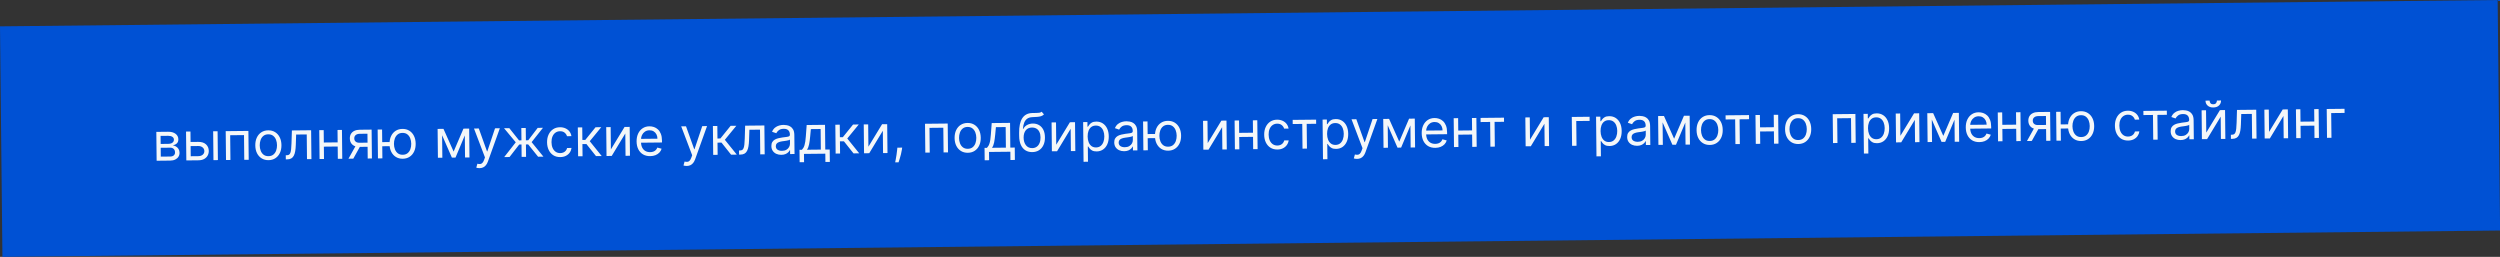
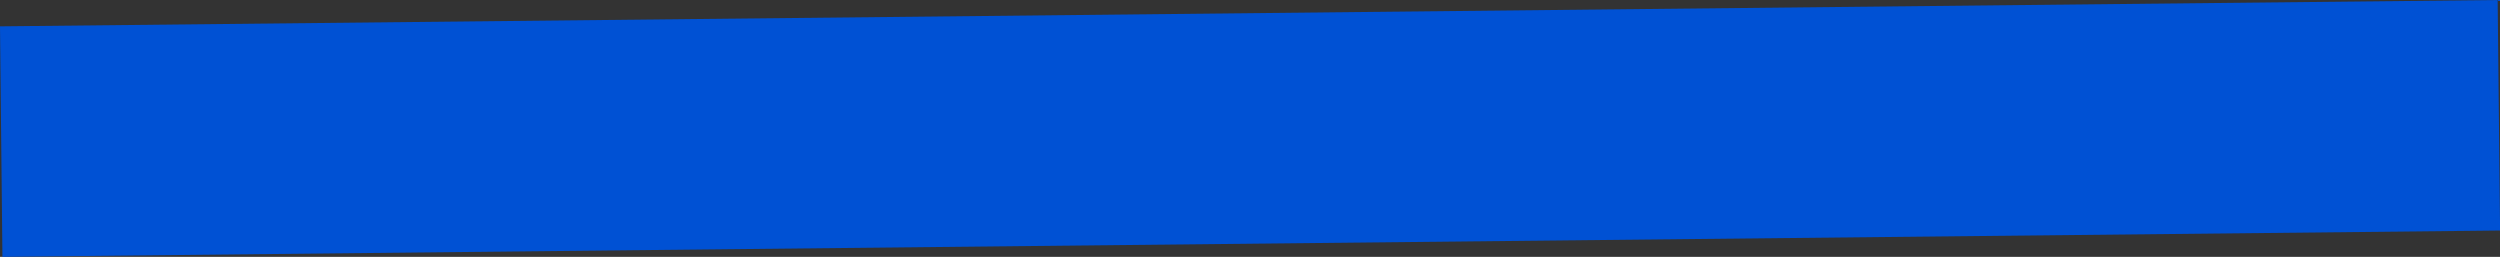
<svg xmlns="http://www.w3.org/2000/svg" width="2647" height="272" viewBox="0 0 2647 272" fill="none">
  <rect x="0" y="0" width="2647" height="272" fill="#333333" stroke="none" />
  <rect width="661" height="61" transform="translate(0 27.899) scale(4.001) rotate(-0.604)" fill="#0051D4" />
-   <path d="M165.842 170.189L165.52 139.639L178.011 139.507C181.299 139.472 183.919 140.187 185.871 141.652C187.822 143.117 188.811 145.069 188.837 147.509C188.856 149.365 188.321 150.81 187.231 151.842C186.141 152.862 184.736 153.559 183.016 153.935C184.145 154.083 185.243 154.469 186.311 155.094C187.392 155.719 188.289 156.585 189.004 157.692C189.718 158.785 190.084 160.133 190.101 161.738C190.117 163.303 189.734 164.706 188.952 165.947C188.169 167.189 187.039 168.175 185.561 168.907C184.084 169.639 182.311 170.015 180.242 170.037L165.842 170.189ZM170.252 165.846L180.197 165.741C181.815 165.724 183.077 165.326 183.984 164.547C184.891 163.769 185.337 162.716 185.323 161.39C185.306 159.813 184.836 158.578 183.911 157.686C182.987 156.78 181.716 156.336 180.098 156.353L170.153 156.458L170.252 165.846ZM170.11 152.401L178.146 152.316C179.405 152.303 180.484 152.119 181.382 151.765C182.28 151.397 182.964 150.886 183.435 150.231C183.918 149.563 184.156 148.778 184.146 147.876C184.132 146.59 183.585 145.588 182.503 144.87C181.421 144.139 179.939 143.783 178.056 143.803L170.021 143.888L170.11 152.401ZM201.145 150.323L209.896 150.231C213.476 150.193 216.224 151.072 218.139 152.869C220.054 154.665 221.027 156.956 221.056 159.74C221.075 161.57 220.669 163.239 219.836 164.746C219.003 166.24 217.769 167.44 216.134 168.346C214.499 169.238 212.488 169.697 210.102 169.722L197.293 169.857L196.97 139.307L201.664 139.258L201.94 165.432L210.055 165.347C211.912 165.327 213.431 164.82 214.614 163.826C215.797 162.833 216.381 161.567 216.365 160.029C216.348 158.411 215.737 157.098 214.533 156.089C213.329 155.081 211.798 154.587 209.942 154.606L201.191 154.699L201.145 150.323ZM226.013 169.554L225.691 139.004L230.385 138.955L230.707 169.505L226.013 169.554ZM239.299 169.414L238.977 138.864L263.004 138.61L263.326 169.161L258.632 169.21L258.356 143.036L243.717 143.19L243.993 169.365L239.299 169.414ZM284.316 169.576C281.558 169.605 279.131 168.974 277.036 167.683C274.953 166.393 273.316 164.573 272.125 162.225C270.946 159.877 270.34 157.125 270.307 153.969C270.273 150.787 270.821 148.003 271.949 145.617C273.091 143.232 274.689 141.371 276.744 140.037C278.812 138.702 281.225 138.02 283.983 137.991C286.741 137.962 289.161 138.593 291.244 139.884C293.339 141.175 294.976 143.001 296.155 145.362C297.347 147.723 297.96 150.495 297.993 153.677C298.027 156.833 297.472 159.597 296.33 161.97C295.202 164.342 293.603 166.196 291.535 167.53C289.481 168.865 287.074 169.547 284.316 169.576ZM284.272 165.359C286.367 165.337 288.085 164.782 289.426 163.694C290.767 162.605 291.753 161.183 292.385 159.426C293.016 157.668 293.321 155.769 293.299 153.727C293.278 151.685 292.933 149.785 292.264 148.029C291.596 146.272 290.58 144.857 289.216 143.784C287.852 142.711 286.123 142.186 284.028 142.208C281.932 142.23 280.214 142.792 278.873 143.893C277.532 144.995 276.546 146.431 275.915 148.201C275.284 149.972 274.979 151.878 275.001 153.92C275.022 155.962 275.367 157.855 276.035 159.598C276.704 161.341 277.72 162.743 279.083 163.803C280.447 164.863 282.177 165.381 284.272 165.359ZM302.613 168.746L302.567 164.371L303.681 164.359C304.595 164.349 305.356 164.162 305.962 163.798C306.568 163.42 307.052 162.772 307.414 161.853C307.788 160.921 308.067 159.631 308.248 157.985C308.443 156.325 308.573 154.215 308.639 151.655L309.053 138.125L329.42 137.91L329.742 168.46L325.048 168.51L324.772 142.335L313.555 142.453L313.192 153.358C313.113 155.865 312.91 158.075 312.586 159.988C312.274 161.888 311.781 163.484 311.105 164.778C310.442 166.071 309.551 167.049 308.43 167.71C307.31 168.372 305.901 168.712 304.204 168.73L302.613 168.746ZM358.617 150.73L358.663 155.106L341.797 155.284L341.751 150.908L358.617 150.73ZM342.726 137.769L343.048 168.32L338.354 168.369L338.032 137.819L342.726 137.769ZM362.059 137.565L362.381 168.116L357.687 168.165L357.365 137.615L362.059 137.565ZM389.331 167.831L389.054 141.577L380.94 141.663C379.11 141.682 377.675 142.122 376.637 142.981C375.598 143.841 375.087 145.013 375.103 146.498C375.118 147.957 375.601 149.099 376.551 149.924C377.515 150.75 378.825 151.154 380.483 151.136L390.348 151.032L390.394 155.408L380.529 155.512C378.46 155.534 376.673 155.188 375.167 154.474C373.661 153.761 372.496 152.732 371.673 151.388C370.85 150.031 370.428 148.418 370.409 146.548C370.389 144.665 370.796 143.043 371.63 141.681C372.465 140.32 373.667 139.266 375.237 138.52C376.821 137.774 378.706 137.39 380.894 137.367L393.464 137.234L393.787 167.784L389.331 167.831ZM368.965 168.046L377.476 152.759L382.568 152.705L374.056 167.993L368.965 168.046ZM416.861 150.355L416.907 154.73L400.757 154.901L400.711 150.525L416.861 150.355ZM404.548 137.117L404.87 167.668L400.176 167.717L399.854 137.167L404.548 137.117ZM426.437 168.077C423.679 168.106 421.252 167.475 419.157 166.184C417.074 164.893 415.437 163.074 414.246 160.726C413.067 158.378 412.461 155.626 412.428 152.47C412.394 149.288 412.942 146.504 414.07 144.118C415.212 141.732 416.81 139.872 418.865 138.538C420.933 137.203 423.346 136.521 426.104 136.492C428.862 136.463 431.282 137.094 433.365 138.385C435.46 139.675 437.097 141.501 438.276 143.863C439.468 146.224 440.081 148.996 440.114 152.178C440.147 155.334 439.593 158.098 438.451 160.47C437.322 162.843 435.724 164.696 433.656 166.031C431.602 167.366 429.195 168.047 426.437 168.077ZM426.393 163.86C428.488 163.838 430.206 163.283 431.547 162.194C432.888 161.106 433.874 159.683 434.506 157.926C435.137 156.169 435.442 154.269 435.42 152.227C435.399 150.185 435.054 148.286 434.385 146.529C433.717 144.773 432.701 143.358 431.337 142.285C429.973 141.212 428.244 140.686 426.148 140.708C424.053 140.731 422.335 141.292 420.994 142.394C419.653 143.496 418.667 144.932 418.036 146.702C417.405 148.472 417.1 150.379 417.122 152.421C417.143 154.463 417.488 156.355 418.156 158.099C418.825 159.842 419.841 161.244 421.204 162.303C422.568 163.363 424.298 163.882 426.393 163.86ZM480.304 160.506L490.71 136.208L495.165 136.161L482.28 166.851L478.462 166.891L465.171 136.478L469.547 136.431L480.304 160.506ZM468.035 136.447L468.358 166.998L463.664 167.047L463.341 136.497L468.035 136.447ZM492.384 166.744L492.062 136.194L496.756 136.144L497.078 166.695L492.384 166.744ZM507.721 178.04C506.925 178.049 506.215 177.99 505.59 177.864C504.966 177.751 504.534 177.636 504.294 177.519L505.444 173.37C506.587 173.649 507.596 173.745 508.47 173.656C509.344 173.567 510.116 173.168 510.785 172.458C511.467 171.761 512.085 170.634 512.639 169.077L513.489 166.681L501.868 136.09L506.959 136.037L515.649 160.293L515.968 160.289L524.144 135.855L529.236 135.802L516.637 170.944C516.07 172.528 515.361 173.842 514.51 174.885C513.659 175.942 512.667 176.728 511.532 177.244C510.41 177.76 509.139 178.025 507.721 178.04ZM533.844 166.307L546.092 150.662L533.681 135.755L539.25 135.696L549.571 148.636L552.117 148.609L551.979 135.562L556.673 135.512L556.811 148.56L559.277 148.534L569.323 135.379L574.892 135.32L562.878 150.485L575.374 165.869L569.725 165.928L559.244 152.91L556.857 152.936L556.996 166.063L552.302 166.112L552.163 152.985L549.776 153.01L539.493 166.247L533.844 166.307ZM593.241 166.317C590.377 166.347 587.904 165.697 585.821 164.366C583.738 163.035 582.127 161.189 580.988 158.828C579.849 156.466 579.264 153.76 579.232 150.71C579.199 147.608 579.74 144.863 580.856 142.478C581.984 140.079 583.569 138.199 585.61 136.838C587.664 135.464 590.07 134.762 592.828 134.733C594.976 134.71 596.917 135.088 598.649 135.865C600.381 136.643 601.805 137.741 602.92 139.162C604.036 140.582 604.737 142.246 605.022 144.152L600.328 144.202C599.955 142.813 599.147 141.589 597.902 140.528C596.671 139.453 595.021 138.927 592.952 138.949C591.123 138.968 589.523 139.462 588.154 140.432C586.798 141.387 585.745 142.731 584.994 144.463C584.256 146.182 583.9 148.194 583.924 150.502C583.949 152.862 584.342 154.913 585.103 156.656C585.877 158.398 586.952 159.746 588.328 160.699C589.717 161.653 591.34 162.12 593.197 162.1C594.417 162.087 595.521 161.864 596.511 161.429C597.501 160.994 598.337 160.375 599.018 159.572C599.699 158.769 600.18 157.809 600.46 156.693L605.154 156.643C604.908 158.449 604.268 160.08 603.236 161.537C602.217 162.98 600.857 164.135 599.155 165.001C597.467 165.854 595.495 166.293 593.241 166.317ZM612.11 165.481L611.787 134.931L616.481 134.881L616.621 148.168L619.724 148.135L630.563 134.733L636.609 134.669L624.433 149.517L637.091 165.218L631.044 165.281L620.884 152.499L616.668 152.543L616.804 165.432L612.11 165.481ZM646.813 158.193L661.282 134.409L666.692 134.352L667.015 164.902L662.321 164.951L662.072 141.323L647.682 165.106L642.193 165.164L641.87 134.613L646.564 134.564L646.813 158.193ZM688.428 165.313C685.484 165.344 682.938 164.721 680.789 163.444C678.654 162.153 676.997 160.341 675.819 158.006C674.653 155.658 674.054 152.919 674.021 149.79C673.988 146.661 674.529 143.897 675.645 141.498C676.773 139.086 678.358 137.199 680.399 135.838C682.453 134.464 684.859 133.762 687.617 133.733C689.208 133.716 690.782 133.965 692.339 134.479C693.896 134.993 695.318 135.84 696.603 137.02C697.888 138.186 698.919 139.74 699.696 141.682C700.472 143.623 700.875 146.019 700.905 148.87L700.926 150.859L677.377 151.107L677.334 147.05L696.11 146.852C696.092 145.128 695.731 143.593 695.027 142.248C694.337 140.903 693.357 139.846 692.089 139.076C690.835 138.307 689.359 137.932 687.662 137.95C685.792 137.969 684.179 138.45 682.823 139.393C681.48 140.322 680.452 141.527 679.738 143.006C679.025 144.486 678.677 146.067 678.694 147.751L678.723 150.456C678.747 152.764 679.166 154.715 679.978 156.311C680.804 157.894 681.937 159.095 683.378 159.916C684.819 160.723 686.487 161.116 688.383 161.096C689.616 161.083 690.728 160.899 691.719 160.544C692.723 160.175 693.586 159.635 694.308 158.925C695.03 158.201 695.584 157.307 695.97 156.242L700.519 157.467C700.057 159.01 699.27 160.371 698.155 161.55C697.04 162.715 695.657 163.632 694.007 164.299C692.356 164.953 690.496 165.291 688.428 165.313ZM727.108 175.726C726.312 175.734 725.602 175.675 724.977 175.549C724.353 175.436 723.921 175.322 723.681 175.205L724.83 171.055C725.974 171.335 726.983 171.43 727.857 171.342C728.731 171.253 729.503 170.853 730.172 170.144C730.854 169.447 731.472 168.32 732.026 166.762L732.876 164.366L721.255 133.776L726.346 133.722L735.036 157.978L735.354 157.975L743.531 133.541L748.623 133.487L736.024 168.63C735.457 170.214 734.748 171.527 733.897 172.571C733.046 173.627 732.053 174.414 730.918 174.93C729.797 175.445 728.526 175.711 727.108 175.726ZM755.14 163.972L754.818 133.422L759.512 133.372L759.652 146.659L762.755 146.626L773.594 133.224L779.64 133.16L767.464 148.008L780.122 163.709L774.075 163.773L763.915 150.99L759.698 151.034L759.834 163.923L755.14 163.972ZM782.518 163.683L782.472 159.308L783.586 159.296C784.501 159.286 785.262 159.099 785.868 158.735C786.474 158.357 786.958 157.709 787.319 156.79C787.694 155.858 787.972 154.569 788.154 152.922C788.348 151.263 788.479 149.153 788.544 146.592L788.959 133.062L809.326 132.847L809.648 163.397L804.954 163.447L804.678 137.272L793.46 137.39L793.098 148.295C793.018 150.802 792.816 153.012 792.491 154.925C792.18 156.825 791.686 158.421 791.01 159.715C790.348 161.008 789.456 161.986 788.336 162.647C787.216 163.309 785.807 163.649 784.11 163.667L782.518 163.683ZM827.258 163.928C825.322 163.948 823.561 163.602 821.975 162.889C820.39 162.163 819.125 161.109 818.182 159.727C817.239 158.331 816.757 156.639 816.736 154.65C816.718 152.899 817.048 151.477 817.726 150.382C818.404 149.275 819.316 148.403 820.463 147.768C821.61 147.132 822.878 146.655 824.267 146.335C825.67 146.002 827.079 145.735 828.496 145.534C830.35 145.276 831.853 145.081 833.005 144.95C834.171 144.805 835.017 144.577 835.544 144.267C836.084 143.956 836.351 143.423 836.343 142.667L836.341 142.508C836.32 140.545 835.767 139.026 834.682 137.95C833.609 136.874 831.993 136.347 829.831 136.37C827.59 136.394 825.839 136.903 824.576 137.898C823.314 138.892 822.43 139.949 821.924 141.068L817.452 139.524C818.228 137.66 819.274 136.203 820.589 135.155C821.917 134.093 823.368 133.348 824.941 132.921C826.528 132.48 828.09 132.251 829.629 132.235C830.61 132.224 831.738 132.332 833.014 132.557C834.302 132.769 835.547 133.227 836.748 133.93C837.962 134.633 838.975 135.703 839.785 137.14C840.596 138.577 841.014 140.509 841.04 142.936L841.252 163.064L836.558 163.113L836.515 158.976L836.276 158.979C835.965 159.645 835.442 160.36 834.707 161.124C833.973 161.887 832.992 162.541 831.764 163.084C830.537 163.628 829.034 163.909 827.258 163.928ZM827.929 159.703C829.786 159.684 831.346 159.303 832.612 158.56C833.89 157.817 834.848 156.865 835.486 155.705C836.137 154.544 836.455 153.328 836.442 152.055L836.396 147.759C836.2 147.999 835.765 148.223 835.091 148.429C834.43 148.621 833.662 148.795 832.789 148.95C831.928 149.092 831.088 149.22 830.267 149.335C829.459 149.436 828.803 149.523 828.3 149.594C827.082 149.766 825.944 150.037 824.887 150.406C823.843 150.762 823 151.295 822.358 152.004C821.729 152.701 821.42 153.645 821.433 154.839C821.45 156.47 822.066 157.697 823.282 158.519C824.51 159.328 826.06 159.723 827.929 159.703ZM846.65 171.759L846.512 158.632L849.058 158.605C849.674 157.949 850.204 157.241 850.646 156.48C851.089 155.719 851.471 154.82 851.792 153.783C852.125 152.731 852.404 151.455 852.626 149.954C852.849 148.44 853.042 146.615 853.205 144.478L854.112 132.374L873.524 132.17L873.8 158.344L878.494 158.295L878.633 171.422L873.939 171.471L873.846 162.72L851.252 162.958L851.344 171.71L846.65 171.759ZM854.388 158.549L869.106 158.394L868.876 136.595L858.534 136.704L857.82 144.429C857.522 147.629 857.14 150.424 856.675 152.816C856.209 155.208 855.447 157.119 854.388 158.549ZM884.771 162.605L884.448 132.054L889.142 132.005L889.283 145.291L892.385 145.258L903.224 131.856L909.271 131.792L897.094 146.641L909.752 162.341L903.706 162.405L893.545 149.622L889.329 149.667L889.465 162.555L884.771 162.605ZM919.475 155.316L933.944 131.532L939.354 131.475L939.676 162.025L934.982 162.075L934.733 138.446L920.343 162.229L914.854 162.287L914.531 131.737L919.225 131.687L919.475 155.316ZM955.216 156.292L954.92 158.443C954.711 159.957 954.383 161.579 953.937 163.307C953.504 165.036 953.051 166.665 952.576 168.195C952.102 169.725 951.71 170.943 951.401 171.848L947.821 171.885C947.985 171.035 948.198 169.912 948.462 168.517C948.726 167.122 948.988 165.561 949.248 163.834C949.522 162.121 949.742 160.368 949.909 158.576L950.124 156.346L955.216 156.292ZM979.724 161.603L979.401 131.053L1003.43 130.799L1003.75 161.349L999.056 161.399L998.78 135.224L984.141 135.379L984.418 161.553L979.724 161.603ZM1024.74 161.765C1021.98 161.794 1019.56 161.163 1017.46 159.872C1015.38 158.581 1013.74 156.762 1012.55 154.414C1011.37 152.066 1010.76 149.314 1010.73 146.158C1010.7 142.976 1011.24 140.192 1012.37 137.806C1013.52 135.42 1015.11 133.56 1017.17 132.226C1019.24 130.891 1021.65 130.209 1024.41 130.18C1027.17 130.151 1029.59 130.782 1031.67 132.073C1033.76 133.363 1035.4 135.189 1036.58 137.551C1037.77 139.912 1038.38 142.684 1038.42 145.866C1038.45 149.022 1037.9 151.786 1036.75 154.159C1035.63 156.531 1034.03 158.384 1031.96 159.719C1029.9 161.054 1027.5 161.735 1024.74 161.765ZM1024.7 157.548C1026.79 157.526 1028.51 156.971 1029.85 155.882C1031.19 154.794 1032.18 153.371 1032.81 151.614C1033.44 149.857 1033.74 147.958 1033.72 145.916C1033.7 143.874 1033.36 141.974 1032.69 140.218C1032.02 138.461 1031 137.046 1029.64 135.973C1028.28 134.9 1026.55 134.374 1024.45 134.397C1022.36 134.419 1020.64 134.98 1019.3 136.082C1017.96 137.184 1016.97 138.62 1016.34 140.39C1015.71 142.16 1015.4 144.067 1015.43 146.109C1015.45 148.151 1015.79 150.043 1016.46 151.787C1017.13 153.53 1018.14 154.932 1019.51 155.992C1020.87 157.051 1022.6 157.57 1024.7 157.548ZM1042.57 169.692L1042.43 156.565L1044.98 156.538C1045.6 155.882 1046.13 155.174 1046.57 154.413C1047.01 153.652 1047.39 152.753 1047.71 151.716C1048.05 150.664 1048.33 149.388 1048.55 147.888C1048.77 146.373 1048.96 144.548 1049.13 142.411L1050.03 130.307L1069.45 130.103L1069.72 156.277L1074.42 156.228L1074.55 169.355L1069.86 169.404L1069.77 160.653L1047.17 160.891L1047.27 169.643L1042.57 169.692ZM1050.31 156.482L1065.03 156.327L1064.8 134.528L1054.46 134.637L1053.74 142.363C1053.44 145.562 1053.06 148.357 1052.6 150.749C1052.13 153.141 1051.37 155.052 1050.31 156.482ZM1102.92 118.292L1105.34 121.131C1104.42 122.042 1103.35 122.683 1102.14 123.054C1100.92 123.425 1099.55 123.658 1098.01 123.754C1096.47 123.85 1094.76 123.948 1092.88 124.047C1090.76 124.149 1089.01 124.685 1087.63 125.654C1086.24 126.623 1085.18 128.014 1084.45 129.825C1083.71 131.636 1083.25 133.856 1083.06 136.483L1083.46 136.479C1084.48 134.559 1085.89 133.138 1087.71 132.217C1089.53 131.296 1091.49 130.825 1093.59 130.803C1095.97 130.778 1098.13 131.312 1100.05 132.405C1101.97 133.499 1103.5 135.134 1104.64 137.31C1105.77 139.486 1106.36 142.179 1106.39 145.388C1106.43 148.583 1105.89 151.347 1104.77 153.68C1103.67 156.012 1102.1 157.819 1100.07 159.1C1098.06 160.368 1095.68 161.016 1092.95 161.045C1090.22 161.074 1087.82 160.456 1085.75 159.191C1083.68 157.914 1082.06 156.008 1080.9 153.474C1079.73 150.927 1079.13 147.771 1079.09 144.005L1079.05 140.743C1078.98 133.941 1080.08 128.77 1082.35 125.232C1084.63 121.694 1088.1 119.841 1092.75 119.672C1094.4 119.602 1095.86 119.573 1097.15 119.586C1098.44 119.599 1099.56 119.527 1100.51 119.372C1101.46 119.216 1102.27 118.856 1102.92 118.292ZM1092.91 156.828C1094.75 156.809 1096.33 156.328 1097.65 155.386C1098.98 154.444 1099.99 153.127 1100.69 151.435C1101.39 149.73 1101.72 147.731 1101.7 145.437C1101.68 143.209 1101.29 141.317 1100.54 139.76C1099.81 138.203 1098.77 137.021 1097.42 136.213C1096.08 135.405 1094.47 135.011 1092.6 135.03C1091.23 135.045 1090.01 135.29 1088.93 135.765C1087.84 136.241 1086.92 136.933 1086.16 137.843C1085.4 138.753 1084.82 139.86 1084.41 141.164C1084.01 142.468 1083.81 143.955 1083.8 145.626C1083.83 149.047 1084.67 151.777 1086.29 153.815C1087.92 155.853 1090.12 156.858 1092.91 156.828ZM1118.35 153.218L1132.82 129.434L1138.23 129.377L1138.55 159.927L1133.86 159.977L1133.61 136.348L1119.22 160.131L1113.73 160.189L1113.41 129.639L1118.1 129.589L1118.35 153.218ZM1147.27 171.293L1146.83 129.286L1151.36 129.238L1151.41 134.092L1151.97 134.086C1152.31 133.552 1152.78 132.87 1153.38 132.042C1153.99 131.2 1154.88 130.448 1156.02 129.786C1157.18 129.111 1158.76 128.763 1160.75 128.742C1163.32 128.714 1165.59 129.334 1167.57 130.599C1169.54 131.865 1171.09 133.672 1172.22 136.02C1173.35 138.369 1173.93 141.148 1173.96 144.357C1173.99 147.592 1173.47 150.402 1172.4 152.787C1171.32 155.159 1169.82 157.005 1167.88 158.325C1165.94 159.632 1163.7 160.299 1161.16 160.325C1159.2 160.346 1157.62 160.038 1156.43 159.401C1155.25 158.75 1154.33 158.01 1153.69 157.182C1153.04 156.34 1152.54 155.642 1152.19 155.089L1151.79 155.093L1151.96 171.244L1147.27 171.293ZM1151.6 144.513C1151.63 146.82 1151.99 148.852 1152.68 150.608C1153.38 152.351 1154.38 153.713 1155.69 154.694C1157 155.662 1158.59 156.135 1160.48 156.116C1162.44 156.095 1164.07 155.56 1165.37 154.512C1166.69 153.451 1167.67 152.035 1168.31 150.264C1168.97 148.48 1169.29 146.501 1169.26 144.326C1169.24 142.178 1168.89 140.246 1168.21 138.529C1167.54 136.799 1166.54 135.437 1165.2 134.443C1163.88 133.436 1162.22 132.943 1160.23 132.964C1158.32 132.984 1156.72 133.485 1155.43 134.467C1154.15 135.435 1153.18 136.785 1152.53 138.516C1151.89 140.233 1151.58 142.232 1151.6 144.513ZM1190.28 160.098C1188.34 160.118 1186.58 159.772 1184.99 159.059C1183.41 158.334 1182.14 157.279 1181.2 155.897C1180.26 154.501 1179.78 152.809 1179.76 150.82C1179.74 149.07 1180.07 147.647 1180.75 146.553C1181.42 145.445 1182.34 144.573 1183.48 143.938C1184.63 143.302 1185.9 142.825 1187.29 142.505C1188.69 142.172 1190.1 141.905 1191.52 141.705C1193.37 141.446 1194.87 141.252 1196.02 141.12C1197.19 140.975 1198.04 140.747 1198.56 140.437C1199.1 140.126 1199.37 139.593 1199.36 138.837L1199.36 138.678C1199.34 136.716 1198.79 135.196 1197.7 134.12C1196.63 133.044 1195.01 132.518 1192.85 132.54C1190.61 132.564 1188.86 133.073 1187.6 134.068C1186.33 135.062 1185.45 136.119 1184.94 137.239L1180.47 135.695C1181.25 133.83 1182.29 132.373 1183.61 131.325C1184.94 130.263 1186.39 129.519 1187.96 129.091C1189.55 128.65 1191.11 128.421 1192.65 128.405C1193.63 128.395 1194.76 128.502 1196.03 128.727C1197.32 128.939 1198.57 129.397 1199.77 130.1C1200.98 130.804 1201.99 131.874 1202.8 133.311C1203.62 134.748 1204.03 136.679 1204.06 139.106L1204.27 159.234L1199.58 159.284L1199.53 155.147L1199.3 155.149C1198.98 155.815 1198.46 156.53 1197.73 157.294C1196.99 158.058 1196.01 158.711 1194.78 159.255C1193.56 159.798 1192.05 160.079 1190.28 160.098ZM1190.95 155.874C1192.81 155.854 1194.37 155.473 1195.63 154.73C1196.91 153.987 1197.87 153.036 1198.51 151.875C1199.16 150.715 1199.47 149.498 1199.46 148.225L1199.42 143.929C1199.22 144.17 1198.78 144.393 1198.11 144.599C1197.45 144.792 1196.68 144.966 1195.81 145.121C1194.95 145.262 1194.11 145.391 1193.29 145.505C1192.48 145.607 1191.82 145.693 1191.32 145.765C1190.1 145.937 1188.96 146.207 1187.91 146.576C1186.86 146.932 1186.02 147.465 1185.38 148.175C1184.75 148.871 1184.44 149.816 1184.45 151.009C1184.47 152.64 1185.09 153.867 1186.3 154.689C1187.53 155.499 1189.08 155.893 1190.95 155.874ZM1227.3 141.805L1227.34 146.18L1211.19 146.351L1211.15 141.975L1227.3 141.805ZM1214.98 128.567L1215.31 159.118L1210.61 159.167L1210.29 128.617L1214.98 128.567ZM1236.87 159.527C1234.11 159.556 1231.69 158.925 1229.59 157.634C1227.51 156.343 1225.87 154.524 1224.68 152.176C1223.5 149.828 1222.9 147.076 1222.86 143.92C1222.83 140.738 1223.38 137.954 1224.51 135.568C1225.65 133.182 1227.25 131.322 1229.3 129.988C1231.37 128.653 1233.78 127.971 1236.54 127.942C1239.3 127.913 1241.72 128.544 1243.8 129.835C1245.9 131.125 1247.53 132.951 1248.71 135.313C1249.9 137.674 1250.52 140.446 1250.55 143.628C1250.58 146.784 1250.03 149.548 1248.89 151.921C1247.76 154.293 1246.16 156.147 1244.09 157.481C1242.04 158.816 1239.63 159.498 1236.87 159.527ZM1236.83 155.31C1238.92 155.288 1240.64 154.733 1241.98 153.644C1243.32 152.556 1244.31 151.133 1244.94 149.376C1245.57 147.619 1245.88 145.72 1245.86 143.678C1245.83 141.636 1245.49 139.736 1244.82 137.98C1244.15 136.223 1243.14 134.808 1241.77 133.735C1240.41 132.662 1238.68 132.136 1236.58 132.159C1234.49 132.181 1232.77 132.743 1231.43 133.844C1230.09 134.946 1229.1 136.382 1228.47 138.152C1227.84 139.922 1227.54 141.829 1227.56 143.871C1227.58 145.913 1227.92 147.805 1228.59 149.549C1229.26 151.292 1230.28 152.694 1231.64 153.754C1233 154.813 1234.73 155.332 1236.83 155.31ZM1278.72 151.526L1293.19 127.742L1298.6 127.685L1298.92 158.236L1294.23 158.285L1293.98 134.656L1279.59 158.439L1274.1 158.497L1273.78 127.947L1278.47 127.897L1278.72 151.526ZM1327.78 140.506L1327.83 144.882L1310.96 145.059L1310.91 140.684L1327.78 140.506ZM1311.89 127.545L1312.21 158.095L1307.52 158.145L1307.2 127.594L1311.89 127.545ZM1331.22 127.341L1331.55 157.891L1326.85 157.941L1326.53 127.39L1331.22 127.341ZM1352.54 158.306C1349.67 158.337 1347.2 157.686 1345.12 156.356C1343.03 155.025 1341.42 153.179 1340.28 150.817C1339.14 148.455 1338.56 145.75 1338.53 142.7C1338.49 139.597 1339.03 136.853 1340.15 134.467C1341.28 132.069 1342.86 130.189 1344.9 128.828C1346.96 127.453 1349.36 126.752 1352.12 126.723C1354.27 126.7 1356.21 127.077 1357.94 127.855C1359.68 128.632 1361.1 129.731 1362.21 131.151C1363.33 132.572 1364.03 134.235 1364.32 136.142L1359.62 136.192C1359.25 134.803 1358.44 133.578 1357.2 132.517C1355.97 131.443 1354.32 130.917 1352.25 130.938C1350.42 130.958 1348.82 131.452 1347.45 132.421C1346.09 133.377 1345.04 134.721 1344.29 136.453C1343.55 138.171 1343.19 140.184 1343.22 142.491C1343.24 144.852 1343.64 146.903 1344.4 148.645C1345.17 150.388 1346.25 151.736 1347.62 152.689C1349.01 153.643 1350.63 154.109 1352.49 154.09C1353.71 154.077 1354.82 153.853 1355.81 153.418C1356.8 152.984 1357.63 152.365 1358.31 151.562C1358.99 150.759 1359.47 149.799 1359.75 148.682L1364.45 148.633C1364.2 150.439 1363.56 152.07 1362.53 153.526C1361.51 154.969 1360.15 156.124 1358.45 156.991C1356.76 157.844 1354.79 158.283 1352.54 158.306ZM1368.72 131.322L1368.68 126.946L1393.5 126.684L1393.54 131.06L1383.52 131.165L1383.8 157.34L1379.1 157.39L1378.83 131.215L1368.72 131.322ZM1400.79 168.619L1400.34 126.612L1404.88 126.564L1404.93 131.417L1405.49 131.411C1405.83 130.877 1406.3 130.196 1406.9 129.367C1407.51 128.525 1408.39 127.773 1409.54 127.111C1410.7 126.436 1412.27 126.088 1414.26 126.067C1416.84 126.04 1419.11 126.659 1421.09 127.925C1423.06 129.19 1424.61 130.997 1425.74 133.346C1426.86 135.694 1427.44 138.473 1427.48 141.682C1427.51 144.917 1426.99 147.728 1425.91 150.113C1424.84 152.485 1423.33 154.33 1421.4 155.65C1419.46 156.957 1417.22 157.624 1414.68 157.651C1412.71 157.672 1411.14 157.363 1409.95 156.726C1408.76 156.075 1407.85 155.336 1407.2 154.507C1406.56 153.665 1406.06 152.968 1405.71 152.414L1405.31 152.419L1405.48 168.569L1400.79 168.619ZM1405.12 141.838C1405.14 144.145 1405.5 146.177 1406.2 147.934C1406.89 149.677 1407.9 151.039 1409.21 152.02C1410.52 152.987 1412.11 153.461 1413.99 153.441C1415.96 153.42 1417.59 152.886 1418.89 151.838C1420.21 150.776 1421.19 149.36 1421.83 147.59C1422.49 145.806 1422.8 143.827 1422.78 141.652C1422.76 139.504 1422.41 137.571 1421.73 135.855C1421.06 134.124 1420.06 132.763 1418.72 131.769C1417.4 130.762 1415.74 130.269 1413.75 130.29C1411.84 130.31 1410.24 130.811 1408.95 131.792C1407.66 132.761 1406.7 134.11 1406.05 135.841C1405.41 137.558 1405.1 139.558 1405.12 141.838ZM1436.85 168.238C1436.05 168.246 1435.34 168.188 1434.72 168.062C1434.09 167.949 1433.66 167.834 1433.42 167.717L1434.57 163.568C1435.71 163.847 1436.72 163.943 1437.6 163.854C1438.47 163.765 1439.24 163.366 1439.91 162.656C1440.59 161.959 1441.21 160.832 1441.77 159.275L1442.62 156.879L1430.99 126.288L1436.09 126.235L1444.78 150.491L1445.09 150.487L1453.27 126.053L1458.36 126L1445.76 161.142C1445.2 162.726 1444.49 164.04 1443.64 165.083C1442.79 166.14 1441.79 166.926 1440.66 167.442C1439.54 167.958 1438.27 168.223 1436.85 168.238ZM1481.52 149.944L1491.93 125.646L1496.38 125.599L1483.5 156.288L1479.68 156.329L1466.39 125.915L1470.76 125.869L1481.52 149.944ZM1469.25 125.885L1469.57 156.435L1464.88 156.485L1464.56 125.934L1469.25 125.885ZM1493.6 156.182L1493.28 125.631L1497.97 125.582L1498.29 156.132L1493.6 156.182ZM1519.7 156.543C1516.76 156.574 1514.21 155.951 1512.06 154.674C1509.93 153.384 1508.27 151.571 1507.09 149.236C1505.93 146.888 1505.33 144.149 1505.3 141.02C1505.26 137.891 1505.8 135.127 1506.92 132.728C1508.05 130.316 1509.63 128.429 1511.67 127.068C1513.73 125.694 1516.13 124.992 1518.89 124.963C1520.48 124.946 1522.06 125.195 1523.61 125.709C1525.17 126.223 1526.59 127.07 1527.88 128.25C1529.16 129.417 1530.19 130.971 1530.97 132.912C1531.75 134.853 1532.15 137.249 1532.18 140.1L1532.2 142.089L1508.65 142.337L1508.61 138.28L1527.38 138.082C1527.37 136.358 1527.01 134.824 1526.3 133.478C1525.61 132.133 1524.63 131.076 1523.36 130.307C1522.11 129.538 1520.63 129.162 1518.94 129.18C1517.07 129.2 1515.45 129.681 1514.1 130.623C1512.76 131.553 1511.73 132.757 1511.01 134.236C1510.3 135.716 1509.95 137.298 1509.97 138.982L1510 141.687C1510.02 143.994 1510.44 145.945 1511.25 147.541C1512.08 149.124 1513.21 150.326 1514.65 151.146C1516.09 151.953 1517.76 152.346 1519.66 152.326C1520.89 152.313 1522 152.129 1522.99 151.774C1524 151.405 1524.86 150.866 1525.58 150.155C1526.3 149.432 1526.86 148.537 1527.25 147.472L1531.79 148.697C1531.33 150.24 1530.54 151.601 1529.43 152.78C1528.31 153.946 1526.93 154.862 1525.28 155.529C1523.63 156.183 1521.77 156.521 1519.7 156.543ZM1559.75 138.059L1559.79 142.434L1542.93 142.612L1542.88 138.237L1559.75 138.059ZM1543.86 125.098L1544.18 155.648L1539.49 155.698L1539.16 125.147L1543.86 125.098ZM1563.19 124.894L1563.51 155.444L1558.82 155.494L1558.5 124.943L1563.19 124.894ZM1567.65 129.223L1567.61 124.847L1592.43 124.585L1592.47 128.961L1582.45 129.067L1582.73 155.241L1578.03 155.291L1577.76 129.116L1567.65 129.223ZM1619.97 147.926L1634.44 124.142L1639.85 124.085L1640.17 154.635L1635.48 154.685L1635.23 131.056L1620.84 154.839L1615.35 154.897L1615.03 124.347L1619.72 124.297L1619.97 147.926ZM1683.05 123.629L1683.1 128.005L1668.94 128.154L1669.22 154.329L1664.52 154.379L1664.2 123.828L1683.05 123.629ZM1690.35 165.564L1689.91 123.557L1694.44 123.509L1694.49 128.362L1695.05 128.356C1695.39 127.822 1695.86 127.141 1696.46 126.312C1697.07 125.47 1697.96 124.719 1699.1 124.057C1700.26 123.381 1701.84 123.033 1703.83 123.012C1706.4 122.985 1708.67 123.604 1710.65 124.87C1712.62 126.135 1714.17 127.942 1715.3 130.291C1716.43 132.64 1717 135.418 1717.04 138.627C1717.07 141.863 1716.55 144.673 1715.48 147.058C1714.4 149.43 1712.9 151.276 1710.96 152.596C1709.02 153.902 1706.78 154.569 1704.24 154.596C1702.28 154.617 1700.7 154.308 1699.51 153.671C1698.33 153.021 1697.41 152.281 1696.77 151.452C1696.12 150.611 1695.62 149.913 1695.27 149.36L1694.87 149.364L1695.04 165.514L1690.35 165.564ZM1694.68 138.783C1694.71 141.091 1695.07 143.122 1695.76 144.879C1696.46 146.622 1697.46 147.984 1698.77 148.965C1700.08 149.932 1701.67 150.406 1703.56 150.386C1705.52 150.365 1707.15 149.831 1708.45 148.783C1709.77 147.721 1710.75 146.305 1711.39 144.535C1712.05 142.751 1712.37 140.772 1712.34 138.597C1712.32 136.449 1711.97 134.517 1711.29 132.8C1710.62 131.07 1709.62 129.708 1708.28 128.714C1706.96 127.707 1705.3 127.214 1703.31 127.235C1701.4 127.255 1699.8 127.756 1698.51 128.737C1697.23 129.706 1696.26 131.055 1695.61 132.786C1694.97 134.504 1694.66 136.503 1694.68 138.783ZM1733.36 154.368C1731.42 154.389 1729.66 154.043 1728.07 153.33C1726.49 152.604 1725.22 151.55 1724.28 150.168C1723.34 148.772 1722.86 147.079 1722.84 145.09C1722.82 143.34 1723.15 141.918 1723.83 140.823C1724.5 139.715 1725.42 138.844 1726.56 138.208C1727.71 137.573 1728.98 137.096 1730.37 136.776C1731.77 136.443 1733.18 136.176 1734.6 135.975C1736.45 135.717 1737.95 135.522 1739.1 135.391C1740.27 135.246 1741.12 135.018 1741.64 134.707C1742.18 134.397 1742.45 133.864 1742.44 133.108L1742.44 132.949C1742.42 130.986 1741.87 129.467 1740.78 128.391C1739.71 127.315 1738.09 126.788 1735.93 126.811C1733.69 126.835 1731.94 127.344 1730.68 128.338C1729.41 129.333 1728.53 130.39 1728.02 131.509L1723.55 129.965C1724.33 128.1 1725.37 126.644 1726.69 125.596C1728.02 124.534 1729.47 123.789 1731.04 123.362C1732.63 122.921 1734.19 122.692 1735.73 122.676C1736.71 122.665 1737.84 122.773 1739.11 122.998C1740.4 123.21 1741.65 123.668 1742.85 124.371C1744.06 125.074 1745.07 126.144 1745.88 127.581C1746.7 129.018 1747.11 130.95 1747.14 133.376L1747.35 153.505L1742.66 153.554L1742.61 149.417L1742.38 149.42C1742.06 150.086 1741.54 150.801 1740.81 151.565C1740.07 152.328 1739.09 152.982 1737.86 153.525C1736.64 154.069 1735.13 154.35 1733.36 154.368ZM1734.03 150.144C1735.88 150.125 1737.45 149.744 1738.71 149.001C1739.99 148.258 1740.95 147.306 1741.58 146.146C1742.24 144.985 1742.55 143.769 1742.54 142.496L1742.5 138.199C1742.3 138.44 1741.86 138.664 1741.19 138.87C1740.53 139.062 1739.76 139.236 1738.89 139.391C1738.03 139.533 1737.19 139.661 1736.37 139.776C1735.56 139.877 1734.9 139.964 1734.4 140.035C1733.18 140.207 1732.04 140.478 1730.99 140.847C1729.94 141.203 1729.1 141.736 1728.46 142.445C1727.83 143.141 1727.52 144.086 1727.53 145.28C1727.55 146.911 1728.17 148.137 1729.38 148.96C1730.61 149.769 1732.16 150.164 1734.03 150.144ZM1772.56 146.873L1782.96 122.575L1787.42 122.528L1774.54 153.218L1770.72 153.258L1757.43 122.845L1761.8 122.798L1772.56 146.873ZM1760.29 122.814L1760.61 153.365L1755.92 153.414L1755.6 122.864L1760.29 122.814ZM1784.64 153.111L1784.32 122.561L1789.01 122.511L1789.33 153.062L1784.64 153.111ZM1810.34 153.477C1807.59 153.506 1805.16 152.875 1803.06 151.584C1800.98 150.293 1799.34 148.474 1798.15 146.126C1796.97 143.778 1796.37 141.026 1796.33 137.87C1796.3 134.688 1796.85 131.904 1797.98 129.518C1799.12 127.132 1800.72 125.272 1802.77 123.938C1804.84 122.603 1807.25 121.921 1810.01 121.892C1812.77 121.863 1815.19 122.494 1817.27 123.785C1819.37 125.075 1821 126.901 1822.18 129.263C1823.37 131.624 1823.99 134.396 1824.02 137.578C1824.05 140.734 1823.5 143.498 1822.36 145.871C1821.23 148.243 1819.63 150.097 1817.56 151.431C1815.51 152.766 1813.1 153.448 1810.34 153.477ZM1810.3 149.26C1812.39 149.238 1814.11 148.683 1815.45 147.594C1816.79 146.506 1817.78 145.083 1818.41 143.326C1819.04 141.569 1819.35 139.67 1819.33 137.628C1819.31 135.586 1818.96 133.686 1818.29 131.93C1817.62 130.173 1816.61 128.758 1815.24 127.685C1813.88 126.612 1812.15 126.087 1810.05 126.109C1807.96 126.131 1806.24 126.693 1804.9 127.794C1803.56 128.896 1802.57 130.332 1801.94 132.102C1801.31 133.872 1801.01 135.779 1801.03 137.821C1801.05 139.863 1801.39 141.755 1802.06 143.499C1802.73 145.242 1803.75 146.644 1805.11 147.704C1806.47 148.763 1808.2 149.282 1810.3 149.26ZM1827.08 126.486L1827.03 122.11L1851.85 121.848L1851.9 126.224L1841.87 126.33L1842.15 152.505L1837.46 152.554L1837.18 126.379L1827.08 126.486ZM1879.28 134.688L1879.33 139.063L1862.46 139.241L1862.42 134.866L1879.28 134.688ZM1863.39 121.727L1863.72 152.277L1859.02 152.327L1858.7 121.776L1863.39 121.727ZM1882.73 121.523L1883.05 152.073L1878.35 152.123L1878.03 121.572L1882.73 121.523ZM1904.04 152.488C1901.28 152.517 1898.85 151.886 1896.76 150.596C1894.68 149.305 1893.04 147.485 1891.85 145.138C1890.67 142.789 1890.06 140.038 1890.03 136.882C1890 133.699 1890.54 130.915 1891.67 128.53C1892.81 126.144 1894.41 124.284 1896.47 122.949C1898.53 121.615 1900.95 120.933 1903.71 120.904C1906.46 120.874 1908.88 121.505 1910.97 122.796C1913.06 124.087 1914.7 125.913 1915.88 128.274C1917.07 130.636 1917.68 133.407 1917.72 136.59C1917.75 139.745 1917.19 142.51 1916.05 144.882C1914.92 147.255 1913.33 149.108 1911.26 150.443C1909.2 151.777 1906.8 152.459 1904.04 152.488ZM1903.99 148.272C1906.09 148.25 1907.81 147.694 1909.15 146.606C1910.49 145.518 1911.48 144.095 1912.11 142.338C1912.74 140.581 1913.04 138.681 1913.02 136.639C1913 134.597 1912.66 132.698 1911.99 130.941C1911.32 129.184 1910.3 127.77 1908.94 126.697C1907.57 125.624 1905.84 125.098 1903.75 125.12C1901.65 125.142 1899.94 125.704 1898.6 126.806C1897.25 127.907 1896.27 129.343 1895.64 131.114C1895.01 132.884 1894.7 134.79 1894.72 136.832C1894.74 138.874 1895.09 140.767 1895.76 142.51C1896.43 144.254 1897.44 145.655 1898.81 146.715C1900.17 147.775 1901.9 148.294 1903.99 148.272ZM1940.79 151.464L1940.47 120.914L1964.5 120.66L1964.82 151.21L1960.13 151.26L1959.85 125.085L1945.21 125.24L1945.49 151.414L1940.79 151.464ZM1973.51 162.576L1973.07 120.57L1977.6 120.522L1977.66 125.375L1978.21 125.369C1978.55 124.835 1979.02 124.154 1979.62 123.325C1980.24 122.483 1981.12 121.731 1982.26 121.069C1983.42 120.394 1985 120.046 1986.99 120.025C1989.56 119.998 1991.83 120.617 1993.81 121.882C1995.79 123.148 1997.34 124.955 1998.46 127.304C1999.59 129.652 2000.17 132.431 2000.2 135.64C2000.24 138.875 1999.72 141.685 1998.64 144.071C1997.56 146.442 1996.06 148.288 1994.12 149.608C1992.19 150.915 1989.95 151.582 1987.4 151.609C1985.44 151.629 1983.86 151.321 1982.68 150.684C1981.49 150.033 1980.57 149.294 1979.93 148.465C1979.28 147.623 1978.78 146.926 1978.43 146.372L1978.04 146.377L1978.21 162.527L1973.51 162.576ZM1977.84 135.796C1977.87 138.103 1978.23 140.135 1978.92 141.892C1979.62 143.635 1980.62 144.997 1981.93 145.977C1983.24 146.945 1984.84 147.419 1986.72 147.399C1988.68 147.378 1990.31 146.844 1991.62 145.796C1992.93 144.734 1993.91 143.318 1994.56 141.548C1995.21 139.764 1995.53 137.784 1995.51 135.61C1995.48 133.462 1995.13 131.529 1994.45 129.813C1993.78 128.082 1992.78 126.72 1991.44 125.727C1990.12 124.72 1988.46 124.226 1986.48 124.247C1984.57 124.268 1982.97 124.768 1981.68 125.75C1980.39 126.719 1979.42 128.068 1978.78 129.799C1978.13 131.516 1977.82 133.515 1977.84 135.796ZM2012.14 143.789L2026.61 120.005L2032.02 119.948L2032.34 150.498L2027.65 150.548L2027.4 126.919L2013.01 150.702L2007.52 150.76L2007.2 120.21L2011.89 120.16L2012.14 143.789ZM2057.58 143.866L2067.99 119.568L2072.44 119.521L2059.56 150.211L2055.74 150.251L2042.45 119.838L2046.82 119.792L2057.58 143.866ZM2045.31 119.807L2045.64 150.358L2040.94 150.407L2040.62 119.857L2045.31 119.807ZM2069.66 150.104L2069.34 119.554L2074.03 119.504L2074.36 150.055L2069.66 150.104ZM2095.76 150.466C2092.82 150.497 2090.27 149.874 2088.13 148.597C2085.99 147.306 2084.33 145.494 2083.16 143.159C2081.99 140.811 2081.39 138.072 2081.36 134.943C2081.32 131.814 2081.87 129.049 2082.98 126.651C2084.11 124.239 2085.69 122.352 2087.74 120.991C2089.79 119.617 2092.2 118.915 2094.95 118.886C2096.54 118.869 2098.12 119.118 2099.68 119.632C2101.23 120.146 2102.65 120.993 2103.94 122.173C2105.22 123.339 2106.26 124.893 2107.03 126.835C2107.81 128.776 2108.21 131.172 2108.24 134.023L2108.26 136.012L2084.71 136.26L2084.67 132.203L2103.45 132.004C2103.43 130.281 2103.07 128.746 2102.36 127.401C2101.67 126.056 2100.69 124.998 2099.43 124.229C2098.17 123.46 2096.7 123.085 2095 123.103C2093.13 123.122 2091.52 123.603 2090.16 124.546C2088.82 125.475 2087.79 126.68 2087.07 128.159C2086.36 129.639 2086.01 131.22 2086.03 132.904L2086.06 135.609C2086.08 137.917 2086.5 139.868 2087.31 141.464C2088.14 143.047 2089.27 144.248 2090.71 145.068C2092.15 145.875 2093.82 146.269 2095.72 146.249C2096.95 146.236 2098.06 146.052 2099.06 145.697C2100.06 145.328 2100.92 144.788 2101.64 144.078C2102.37 143.354 2102.92 142.46 2103.31 141.395L2107.86 142.62C2107.39 144.163 2106.61 145.524 2105.49 146.703C2104.38 147.868 2102.99 148.785 2101.34 149.452C2099.69 150.106 2097.83 150.444 2095.76 150.466ZM2135.81 131.981L2135.86 136.357L2118.99 136.535L2118.94 132.159L2135.81 131.981ZM2119.92 119.02L2120.24 149.571L2115.55 149.62L2115.23 119.07L2119.92 119.02ZM2139.25 118.816L2139.57 149.367L2134.88 149.416L2134.56 118.866L2139.25 118.816ZM2166.52 149.083L2166.25 122.828L2158.13 122.914C2156.3 122.933 2154.87 123.373 2153.83 124.232C2152.79 125.092 2152.28 126.264 2152.3 127.749C2152.31 129.208 2152.79 130.35 2153.74 131.175C2154.71 132.001 2156.02 132.405 2157.68 132.387L2167.54 132.283L2167.59 136.659L2157.72 136.763C2155.65 136.785 2153.87 136.439 2152.36 135.725C2150.85 135.012 2149.69 133.983 2148.87 132.639C2148.04 131.282 2147.62 129.669 2147.6 127.799C2147.58 125.916 2147.99 124.294 2148.82 122.933C2149.66 121.571 2150.86 120.517 2152.43 119.771C2154.01 119.025 2155.9 118.641 2158.09 118.618L2170.66 118.485L2170.98 149.036L2166.52 149.083ZM2146.16 149.297L2154.67 134.01L2159.76 133.957L2151.25 149.244L2146.16 149.297ZM2194.05 131.606L2194.1 135.981L2177.95 136.152L2177.9 131.776L2194.05 131.606ZM2181.74 118.368L2182.06 148.919L2177.37 148.968L2177.05 118.418L2181.74 118.368ZM2203.63 149.328C2200.87 149.357 2198.45 148.726 2196.35 147.435C2194.27 146.144 2192.63 144.325 2191.44 141.977C2190.26 139.629 2189.65 136.877 2189.62 133.721C2189.59 130.539 2190.13 127.755 2191.26 125.369C2192.41 122.983 2194 121.123 2196.06 119.789C2198.13 118.454 2200.54 117.772 2203.3 117.743C2206.05 117.714 2208.48 118.345 2210.56 119.636C2212.65 120.926 2214.29 122.752 2215.47 125.114C2216.66 127.475 2217.27 130.247 2217.31 133.429C2217.34 136.585 2216.79 139.349 2215.64 141.722C2214.52 144.094 2212.92 145.947 2210.85 147.282C2208.79 148.617 2206.39 149.298 2203.63 149.328ZM2203.59 145.111C2205.68 145.089 2207.4 144.534 2208.74 143.445C2210.08 142.357 2211.07 140.934 2211.7 139.177C2212.33 137.42 2212.63 135.521 2212.61 133.479C2212.59 131.437 2212.25 129.537 2211.58 127.781C2210.91 126.024 2209.89 124.609 2208.53 123.536C2207.17 122.463 2205.44 121.937 2203.34 121.96C2201.25 121.982 2199.53 122.543 2198.19 123.645C2196.85 124.747 2195.86 126.183 2195.23 127.953C2194.6 129.723 2194.29 131.63 2194.31 133.672C2194.34 135.714 2194.68 137.606 2195.35 139.35C2196.02 141.093 2197.03 142.495 2198.4 143.555C2199.76 144.614 2201.49 145.133 2203.59 145.111ZM2253.27 148.804C2250.41 148.834 2247.94 148.184 2245.85 146.853C2243.77 145.523 2242.16 143.676 2241.02 141.315C2239.88 138.953 2239.3 136.247 2239.27 133.197C2239.23 130.095 2239.77 127.35 2240.89 124.965C2242.02 122.566 2243.6 120.686 2245.64 119.325C2247.7 117.951 2250.1 117.249 2252.86 117.22C2255.01 117.197 2256.95 117.575 2258.68 118.352C2260.41 119.13 2261.84 120.228 2262.95 121.649C2264.07 123.069 2264.77 124.733 2265.06 126.639L2260.36 126.689C2259.99 125.3 2259.18 124.076 2257.94 123.015C2256.7 121.94 2255.05 121.414 2252.99 121.436C2251.16 121.455 2249.56 121.949 2248.19 122.919C2246.83 123.874 2245.78 125.218 2245.03 126.95C2244.29 128.669 2243.93 130.682 2243.96 132.989C2243.98 135.349 2244.38 137.4 2245.14 139.143C2245.91 140.885 2246.99 142.233 2248.36 143.187C2249.75 144.14 2251.37 144.607 2253.23 144.587C2254.45 144.574 2255.55 144.351 2256.54 143.916C2257.53 143.481 2258.37 142.862 2259.05 142.059C2259.73 141.256 2260.21 140.297 2260.49 139.18L2265.19 139.13C2264.94 140.936 2264.3 142.567 2263.27 144.024C2262.25 145.467 2260.89 146.622 2259.19 147.488C2257.5 148.342 2255.53 148.78 2253.27 148.804ZM2269.46 121.819L2269.41 117.443L2294.24 117.181L2294.28 121.557L2284.26 121.663L2284.53 147.838L2279.84 147.887L2279.56 121.712L2269.46 121.819ZM2308.82 148.297C2306.88 148.318 2305.12 147.972 2303.53 147.259C2301.95 146.533 2300.68 145.479 2299.74 144.097C2298.8 142.701 2298.32 141.008 2298.3 139.02C2298.28 137.269 2298.61 135.847 2299.29 134.752C2299.96 133.644 2300.88 132.773 2302.02 132.137C2303.17 131.502 2304.44 131.025 2305.83 130.705C2307.23 130.372 2308.64 130.105 2310.06 129.904C2311.91 129.646 2313.41 129.451 2314.56 129.32C2315.73 129.175 2316.58 128.947 2317.1 128.637C2317.64 128.326 2317.91 127.793 2317.9 127.037L2317.9 126.878C2317.88 124.915 2317.33 123.396 2316.24 122.32C2315.17 121.244 2313.55 120.717 2311.39 120.74C2309.15 120.764 2307.4 121.273 2306.14 122.268C2304.87 123.262 2303.99 124.319 2303.48 125.438L2299.01 123.894C2299.79 122.029 2300.83 120.573 2302.15 119.525C2303.48 118.463 2304.93 117.718 2306.5 117.291C2308.09 116.85 2309.65 116.621 2311.19 116.605C2312.17 116.594 2313.3 116.702 2314.57 116.927C2315.86 117.139 2317.11 117.597 2318.31 118.3C2319.52 119.003 2320.53 120.073 2321.34 121.51C2322.16 122.947 2322.57 124.879 2322.6 127.305L2322.81 147.434L2318.12 147.483L2318.07 143.346L2317.84 143.349C2317.52 144.015 2317 144.73 2316.27 145.494C2315.53 146.257 2314.55 146.911 2313.32 147.454C2312.1 147.998 2310.59 148.279 2308.82 148.297ZM2309.49 144.073C2311.34 144.054 2312.91 143.673 2314.17 142.93C2315.45 142.187 2316.41 141.235 2317.05 140.075C2317.7 138.914 2318.01 137.698 2318 136.425L2317.96 132.128C2317.76 132.369 2317.32 132.593 2316.65 132.799C2315.99 132.991 2315.22 133.165 2314.35 133.32C2313.49 133.462 2312.65 133.59 2311.83 133.705C2311.02 133.806 2310.36 133.893 2309.86 133.964C2308.64 134.136 2307.5 134.407 2306.45 134.776C2305.4 135.132 2304.56 135.665 2303.92 136.374C2303.29 137.071 2302.98 138.015 2302.99 139.209C2303.01 140.84 2303.63 142.066 2304.84 142.889C2306.07 143.698 2307.62 144.093 2309.49 144.073ZM2336 140.372L2350.47 116.588L2355.88 116.531L2356.2 147.081L2351.51 147.131L2351.26 123.502L2336.87 147.285L2331.38 147.343L2331.06 116.793L2335.75 116.743L2336 140.372ZM2347.26 106.437L2351.63 106.391C2351.66 108.539 2350.93 110.304 2349.46 111.686C2347.99 113.067 2345.98 113.771 2343.44 113.798C2340.93 113.824 2338.93 113.163 2337.43 111.812C2335.94 110.462 2335.19 108.713 2335.17 106.565L2339.54 106.519C2339.55 107.553 2339.85 108.458 2340.43 109.235C2341.02 110.011 2342.01 110.392 2343.4 110.377C2344.79 110.362 2345.78 109.961 2346.37 109.172C2346.97 108.383 2347.27 107.472 2347.26 106.437ZM2362.09 147.019L2362.05 142.644L2363.16 142.632C2364.08 142.622 2364.84 142.435 2365.44 142.071C2366.05 141.693 2366.53 141.045 2366.89 140.126C2367.27 139.194 2367.55 137.904 2367.73 136.258C2367.92 134.598 2368.05 132.488 2368.12 129.928L2368.53 116.398L2388.9 116.183L2389.22 146.733L2384.53 146.783L2384.25 120.608L2373.04 120.726L2372.67 131.631C2372.59 134.138 2372.39 136.348 2372.07 138.261C2371.75 140.161 2371.26 141.757 2370.59 143.051C2369.92 144.344 2369.03 145.322 2367.91 145.983C2366.79 146.645 2365.38 146.985 2363.68 147.003L2362.09 147.019ZM2402.46 139.671L2416.93 115.887L2422.34 115.83L2422.66 146.38L2417.96 146.43L2417.71 122.801L2403.32 146.584L2397.84 146.642L2397.51 116.092L2402.21 116.042L2402.46 139.671ZM2451.52 128.651L2451.56 133.026L2434.7 133.204L2434.65 128.829L2451.52 128.651ZM2435.63 115.69L2435.95 146.24L2431.25 146.29L2430.93 115.739L2435.63 115.69ZM2454.96 115.486L2455.28 146.036L2450.59 146.086L2450.26 115.535L2454.96 115.486ZM2482.39 115.196L2482.43 119.572L2468.27 119.722L2468.55 145.896L2463.85 145.946L2463.53 115.395L2482.39 115.196Z" fill="#F4F7F9" />
</svg>